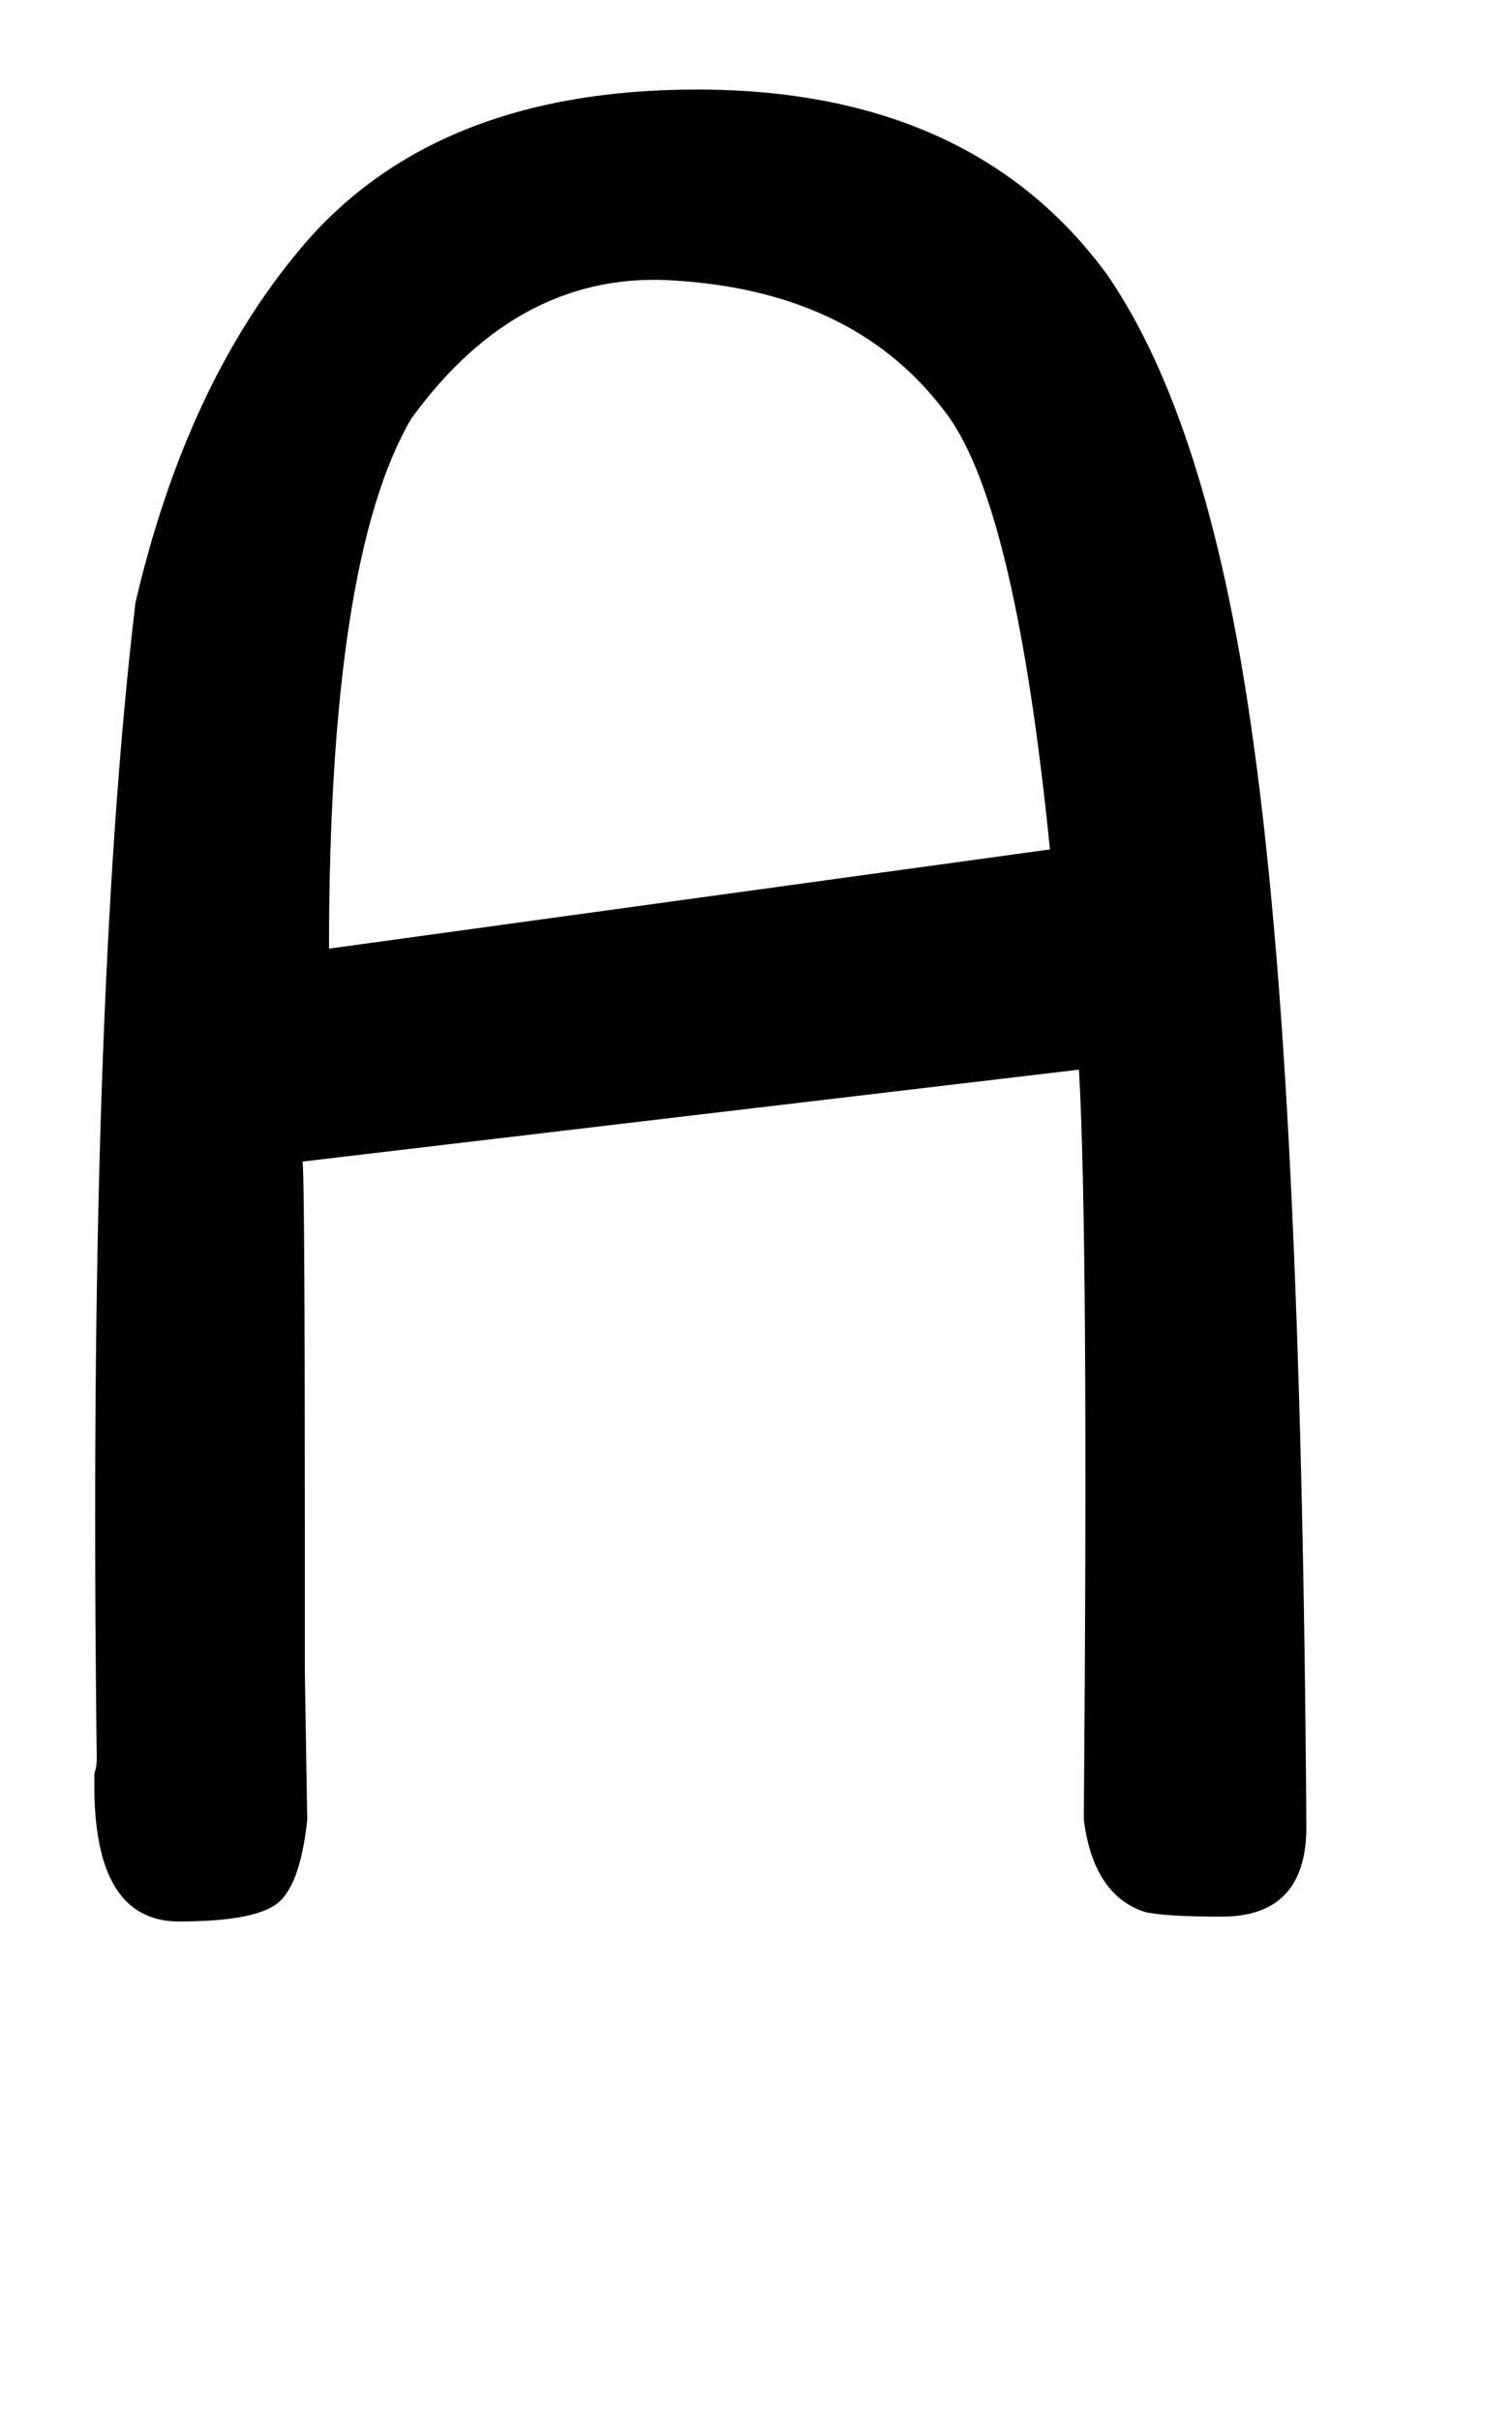
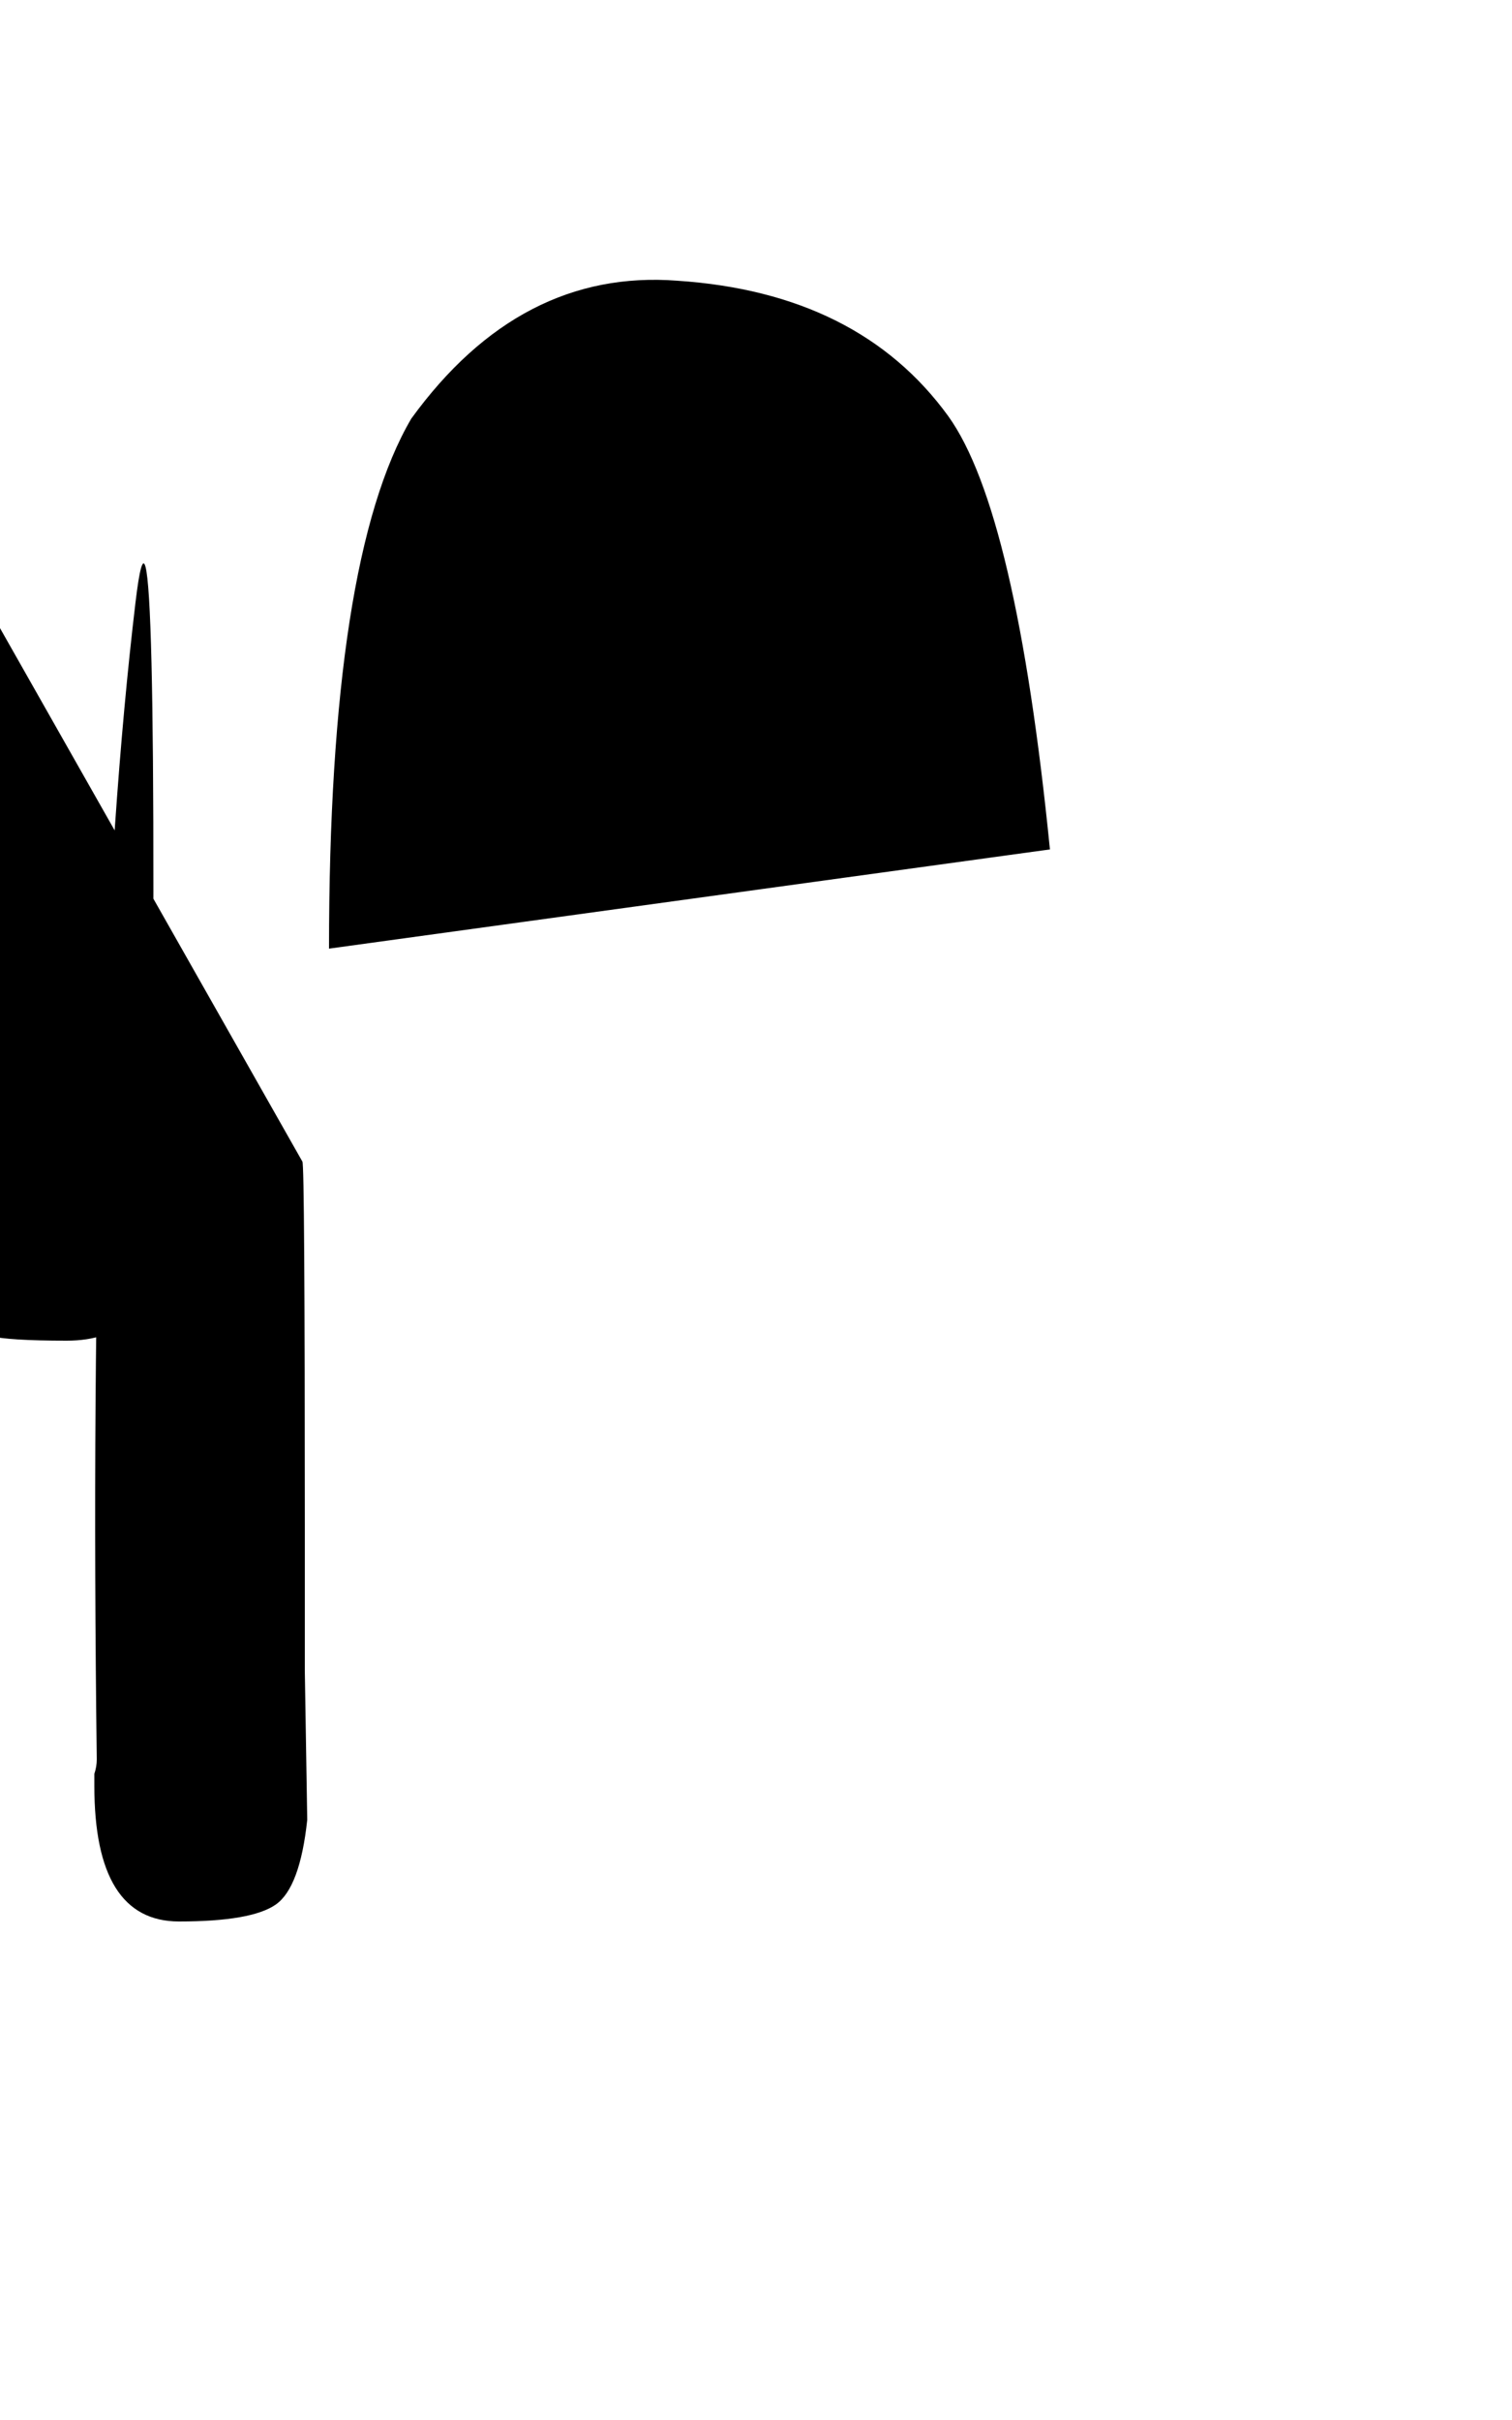
<svg xmlns="http://www.w3.org/2000/svg" version="1.1" width="20" height="32" viewBox="0 0 20 32">
  <title>Otilde</title>
-   <path d="M4 15.36q0.032 0.032 0.032 4.896v1.84t0.032 1.968q-0.096 0.896-0.416 1.12t-1.28 0.224q-1.12 0-1.12-1.792v-0.16q0.032-0.096 0.032-0.192-0.064-5.024 0.064-8.816t0.448-6.48q0.672-2.88 2.176-4.672 1.76-2.112 5.248-2.112 3.648 0 5.44 2.464 1.312 1.92 1.888 5.92 0.352 2.4 0.528 6.016t0.208 8.576q0 1.184-1.12 1.184-0.768 0-1.024-0.064-0.672-0.224-0.8-1.216 0.032-3.872 0.016-6.336t-0.080-3.584zM13.888 11.232q-0.448-4.48-1.344-5.728-1.184-1.632-3.584-1.792-2.080-0.16-3.52 1.824-1.088 1.856-1.088 7.008z" />
+   <path d="M4 15.36q0.032 0.032 0.032 4.896v1.84t0.032 1.968q-0.096 0.896-0.416 1.12t-1.28 0.224q-1.12 0-1.12-1.792v-0.16q0.032-0.096 0.032-0.192-0.064-5.024 0.064-8.816t0.448-6.48t0.208 8.576q0 1.184-1.12 1.184-0.768 0-1.024-0.064-0.672-0.224-0.8-1.216 0.032-3.872 0.016-6.336t-0.080-3.584zM13.888 11.232q-0.448-4.48-1.344-5.728-1.184-1.632-3.584-1.792-2.080-0.16-3.52 1.824-1.088 1.856-1.088 7.008z" />
</svg>